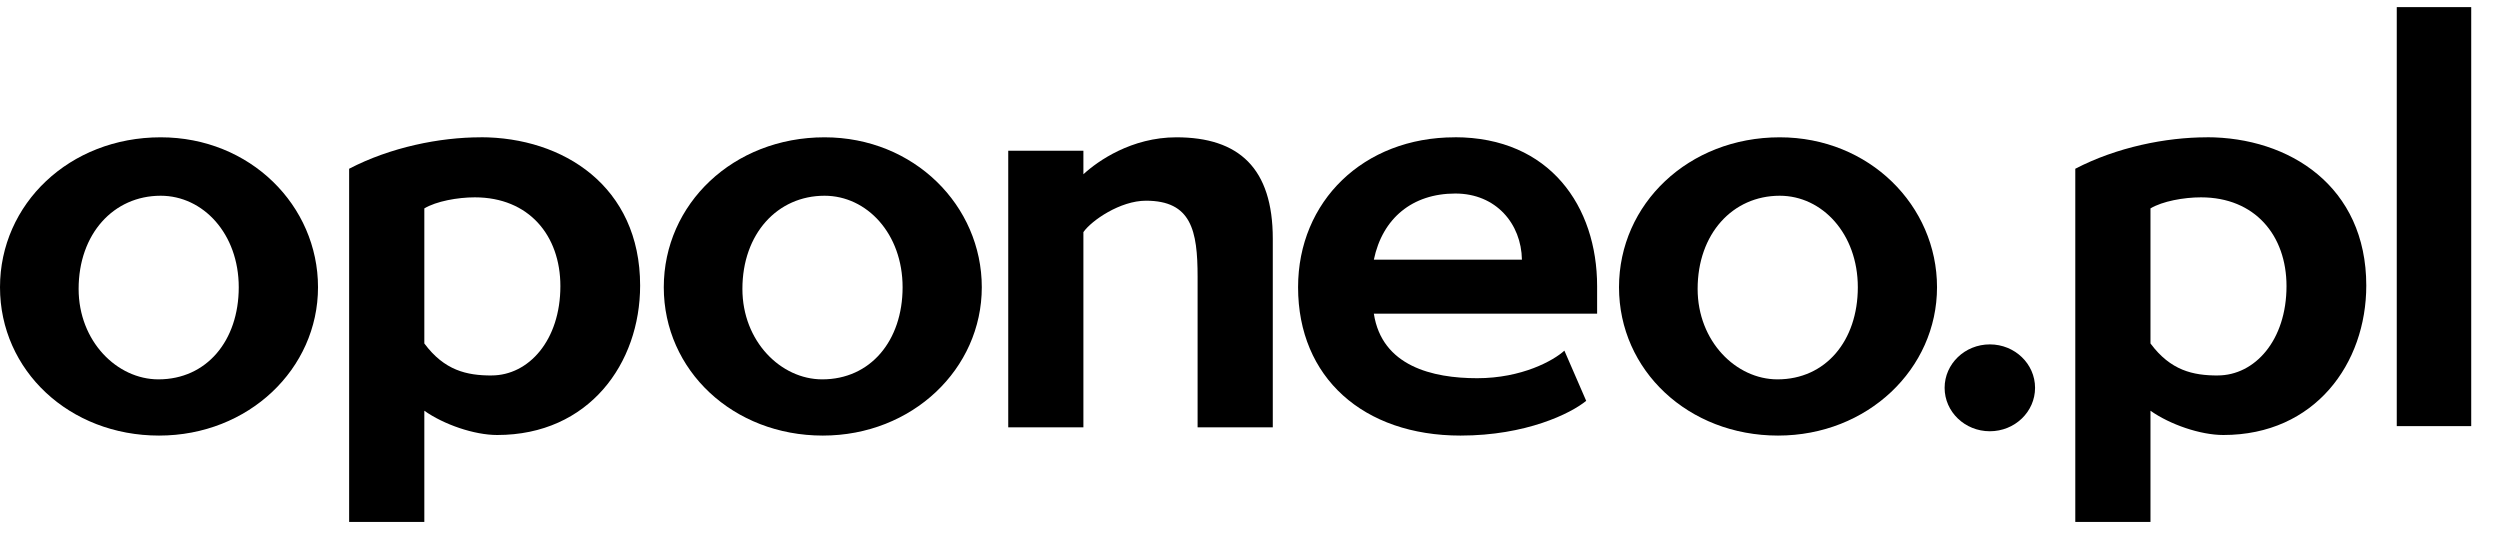
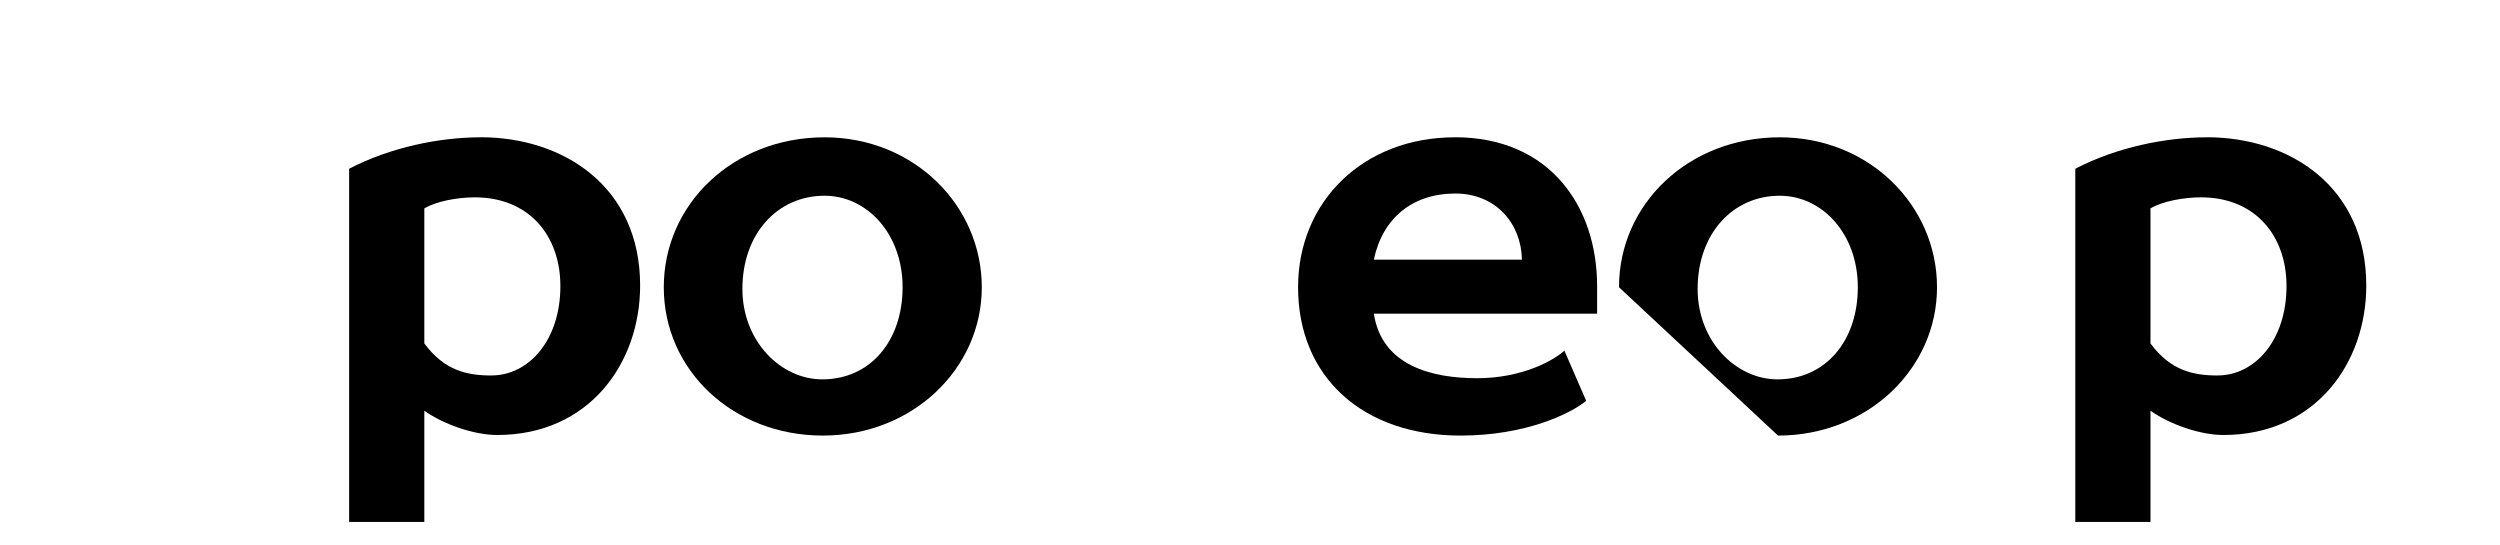
<svg xmlns="http://www.w3.org/2000/svg" width="78" height="17" viewBox="0 0 78 17" fill="none">
-   <path d="M74.779 0.222H77.102V13.295H74.779V0.222Z" fill="black" />
  <path fill-rule="evenodd" clip-rule="evenodd" d="M14.994 4.284C13.723 4.284 12.182 4.593 10.893 5.265V16.285H13.239V12.815C13.847 13.245 14.796 13.572 15.512 13.572C18.378 13.572 19.972 11.335 19.972 8.91C19.972 5.813 17.573 4.282 14.994 4.282V4.284ZM15.334 11.715C14.565 11.715 13.866 11.56 13.239 10.716V6.502C13.614 6.278 14.277 6.157 14.815 6.157C16.498 6.157 17.484 7.344 17.484 8.927C17.484 10.613 16.499 11.714 15.334 11.714V11.715Z" fill="black" />
-   <path fill-rule="evenodd" clip-rule="evenodd" d="M5.014 4.284C2.166 4.284 0 6.365 0 8.962C0 11.56 2.166 13.59 4.961 13.59C7.755 13.59 9.922 11.509 9.922 8.962C9.922 6.416 7.808 4.284 5.014 4.284ZM4.942 11.836C3.653 11.836 2.453 10.649 2.453 9.014C2.453 7.294 3.546 6.107 5.013 6.107C6.338 6.107 7.449 7.294 7.449 8.962C7.449 10.631 6.446 11.836 4.942 11.836Z" fill="black" />
  <path fill-rule="evenodd" clip-rule="evenodd" d="M64.749 5.265C66.038 4.593 67.579 4.284 68.85 4.284V4.282C71.428 4.282 73.828 5.813 73.828 8.91C73.828 11.335 72.233 13.572 69.368 13.572C68.652 13.572 67.703 13.245 67.095 12.815V16.285H64.749V5.265ZM67.095 10.716C67.722 11.56 68.421 11.715 69.19 11.715V11.714C70.355 11.714 71.339 10.613 71.339 8.927C71.339 7.344 70.354 6.157 68.671 6.157C68.132 6.157 67.47 6.278 67.095 6.502V10.716Z" fill="black" />
  <path fill-rule="evenodd" clip-rule="evenodd" d="M25.725 4.284C22.878 4.284 20.71 6.365 20.71 8.962C20.71 11.56 22.877 13.59 25.671 13.59C28.466 13.59 30.632 11.509 30.632 8.962C30.632 6.416 28.519 4.284 25.725 4.284ZM25.653 11.836C24.363 11.836 23.163 10.649 23.163 9.014C23.163 7.294 24.256 6.107 25.725 6.107C27.049 6.107 28.161 7.294 28.161 8.962C28.161 10.631 27.158 11.836 25.654 11.836H25.653Z" fill="black" />
-   <path d="M33.802 5.437C34.25 5.023 35.306 4.284 36.703 4.284C38.654 4.284 39.711 5.247 39.711 7.449V13.332H37.365V8.636C37.365 7.191 37.169 6.262 35.754 6.262C34.949 6.262 34.053 6.881 33.802 7.242V13.333H31.457V4.702H33.802V5.437Z" fill="black" />
  <path fill-rule="evenodd" clip-rule="evenodd" d="M45.389 4.284C42.542 4.284 40.5 6.279 40.5 8.962C40.5 11.784 42.542 13.59 45.568 13.59C47.61 13.59 49.007 12.902 49.489 12.506L48.809 10.94C48.469 11.25 47.484 11.8 46.088 11.8C44.691 11.8 43.115 11.422 42.864 9.787H49.83V8.927C49.83 6.45 48.361 4.282 45.389 4.282V4.284ZM42.864 8.102C43.132 6.812 44.064 6.038 45.407 6.038C46.678 6.038 47.466 6.983 47.484 8.102H42.864Z" fill="black" />
-   <path fill-rule="evenodd" clip-rule="evenodd" d="M50.513 8.962C50.513 6.365 52.681 4.284 55.528 4.284C58.322 4.284 60.435 6.416 60.435 8.962C60.435 11.509 58.269 13.59 55.474 13.59C52.679 13.59 50.513 11.56 50.513 8.962ZM52.966 9.014C52.966 10.649 54.166 11.836 55.456 11.836H55.457C56.961 11.836 57.964 10.631 57.964 8.962C57.964 7.294 56.852 6.107 55.528 6.107C54.059 6.107 52.966 7.294 52.966 9.014Z" fill="black" />
-   <path d="M62.083 13.455C62.862 13.455 63.494 12.849 63.494 12.1C63.494 11.352 62.862 10.745 62.083 10.745C61.304 10.745 60.672 11.352 60.672 12.1C60.672 12.849 61.304 13.455 62.083 13.455Z" fill="black" />
+   <path fill-rule="evenodd" clip-rule="evenodd" d="M50.513 8.962C50.513 6.365 52.681 4.284 55.528 4.284C58.322 4.284 60.435 6.416 60.435 8.962C60.435 11.509 58.269 13.59 55.474 13.59ZM52.966 9.014C52.966 10.649 54.166 11.836 55.456 11.836H55.457C56.961 11.836 57.964 10.631 57.964 8.962C57.964 7.294 56.852 6.107 55.528 6.107C54.059 6.107 52.966 7.294 52.966 9.014Z" fill="black" />
</svg>